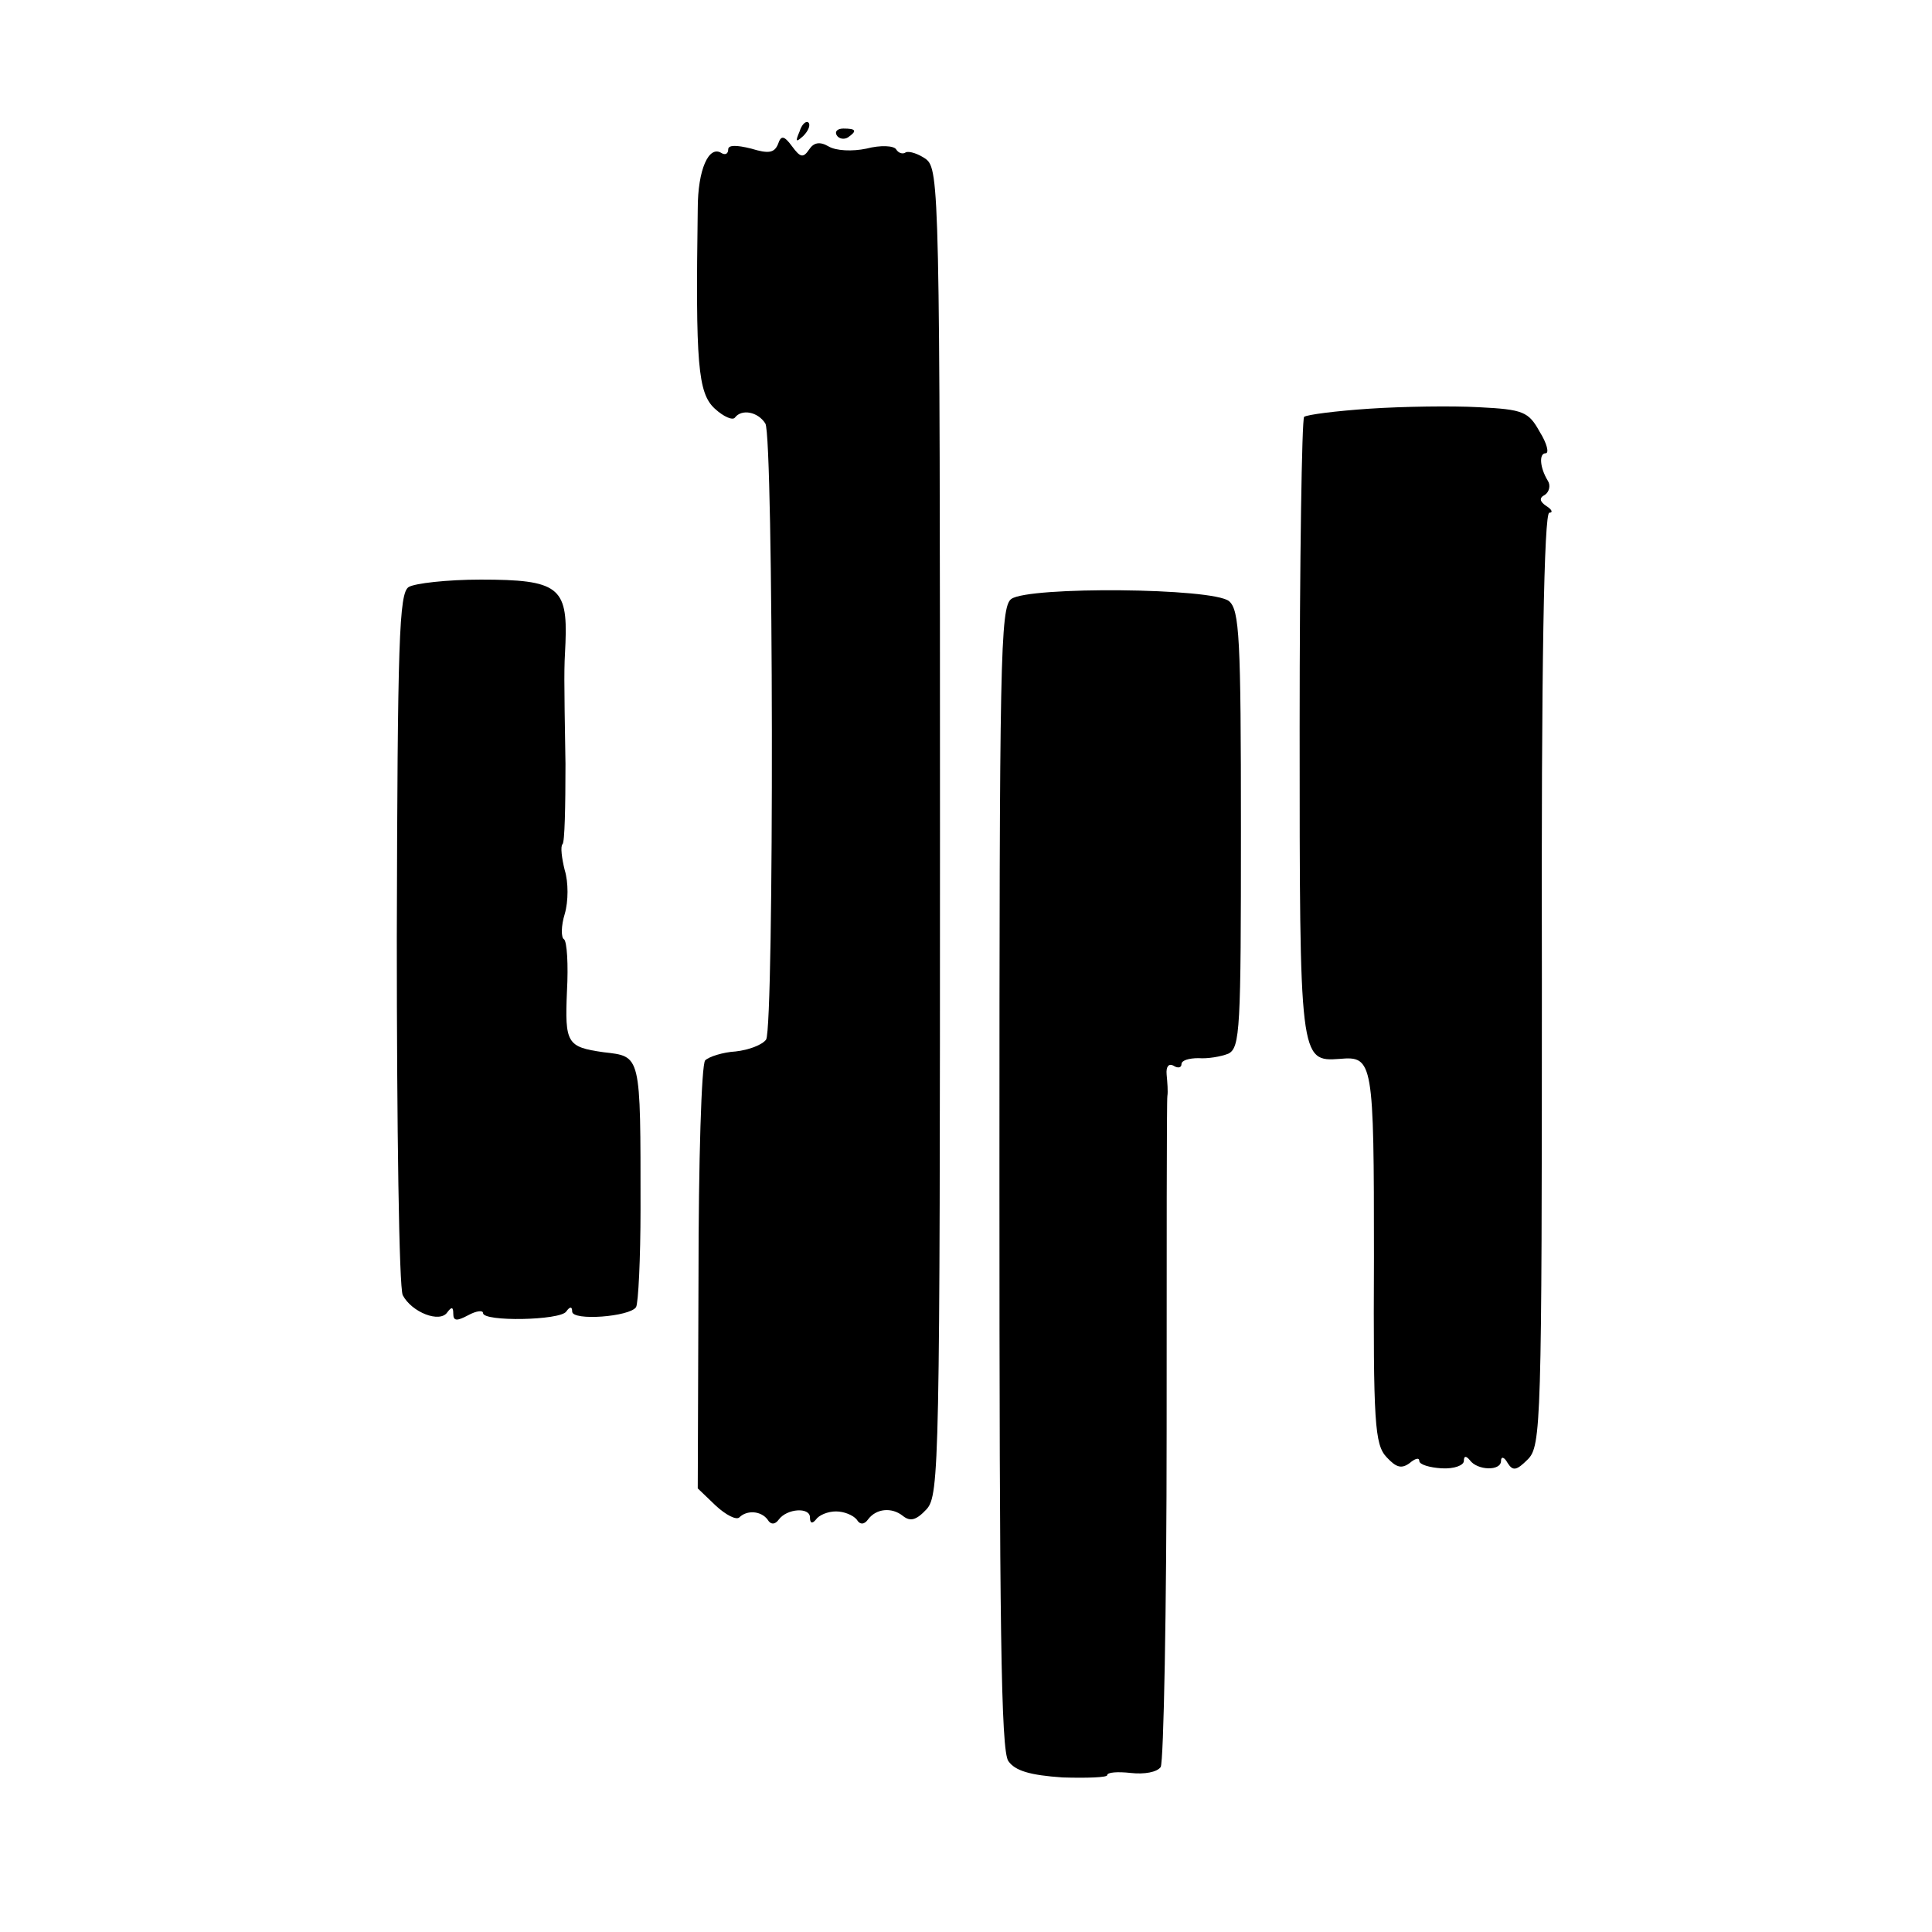
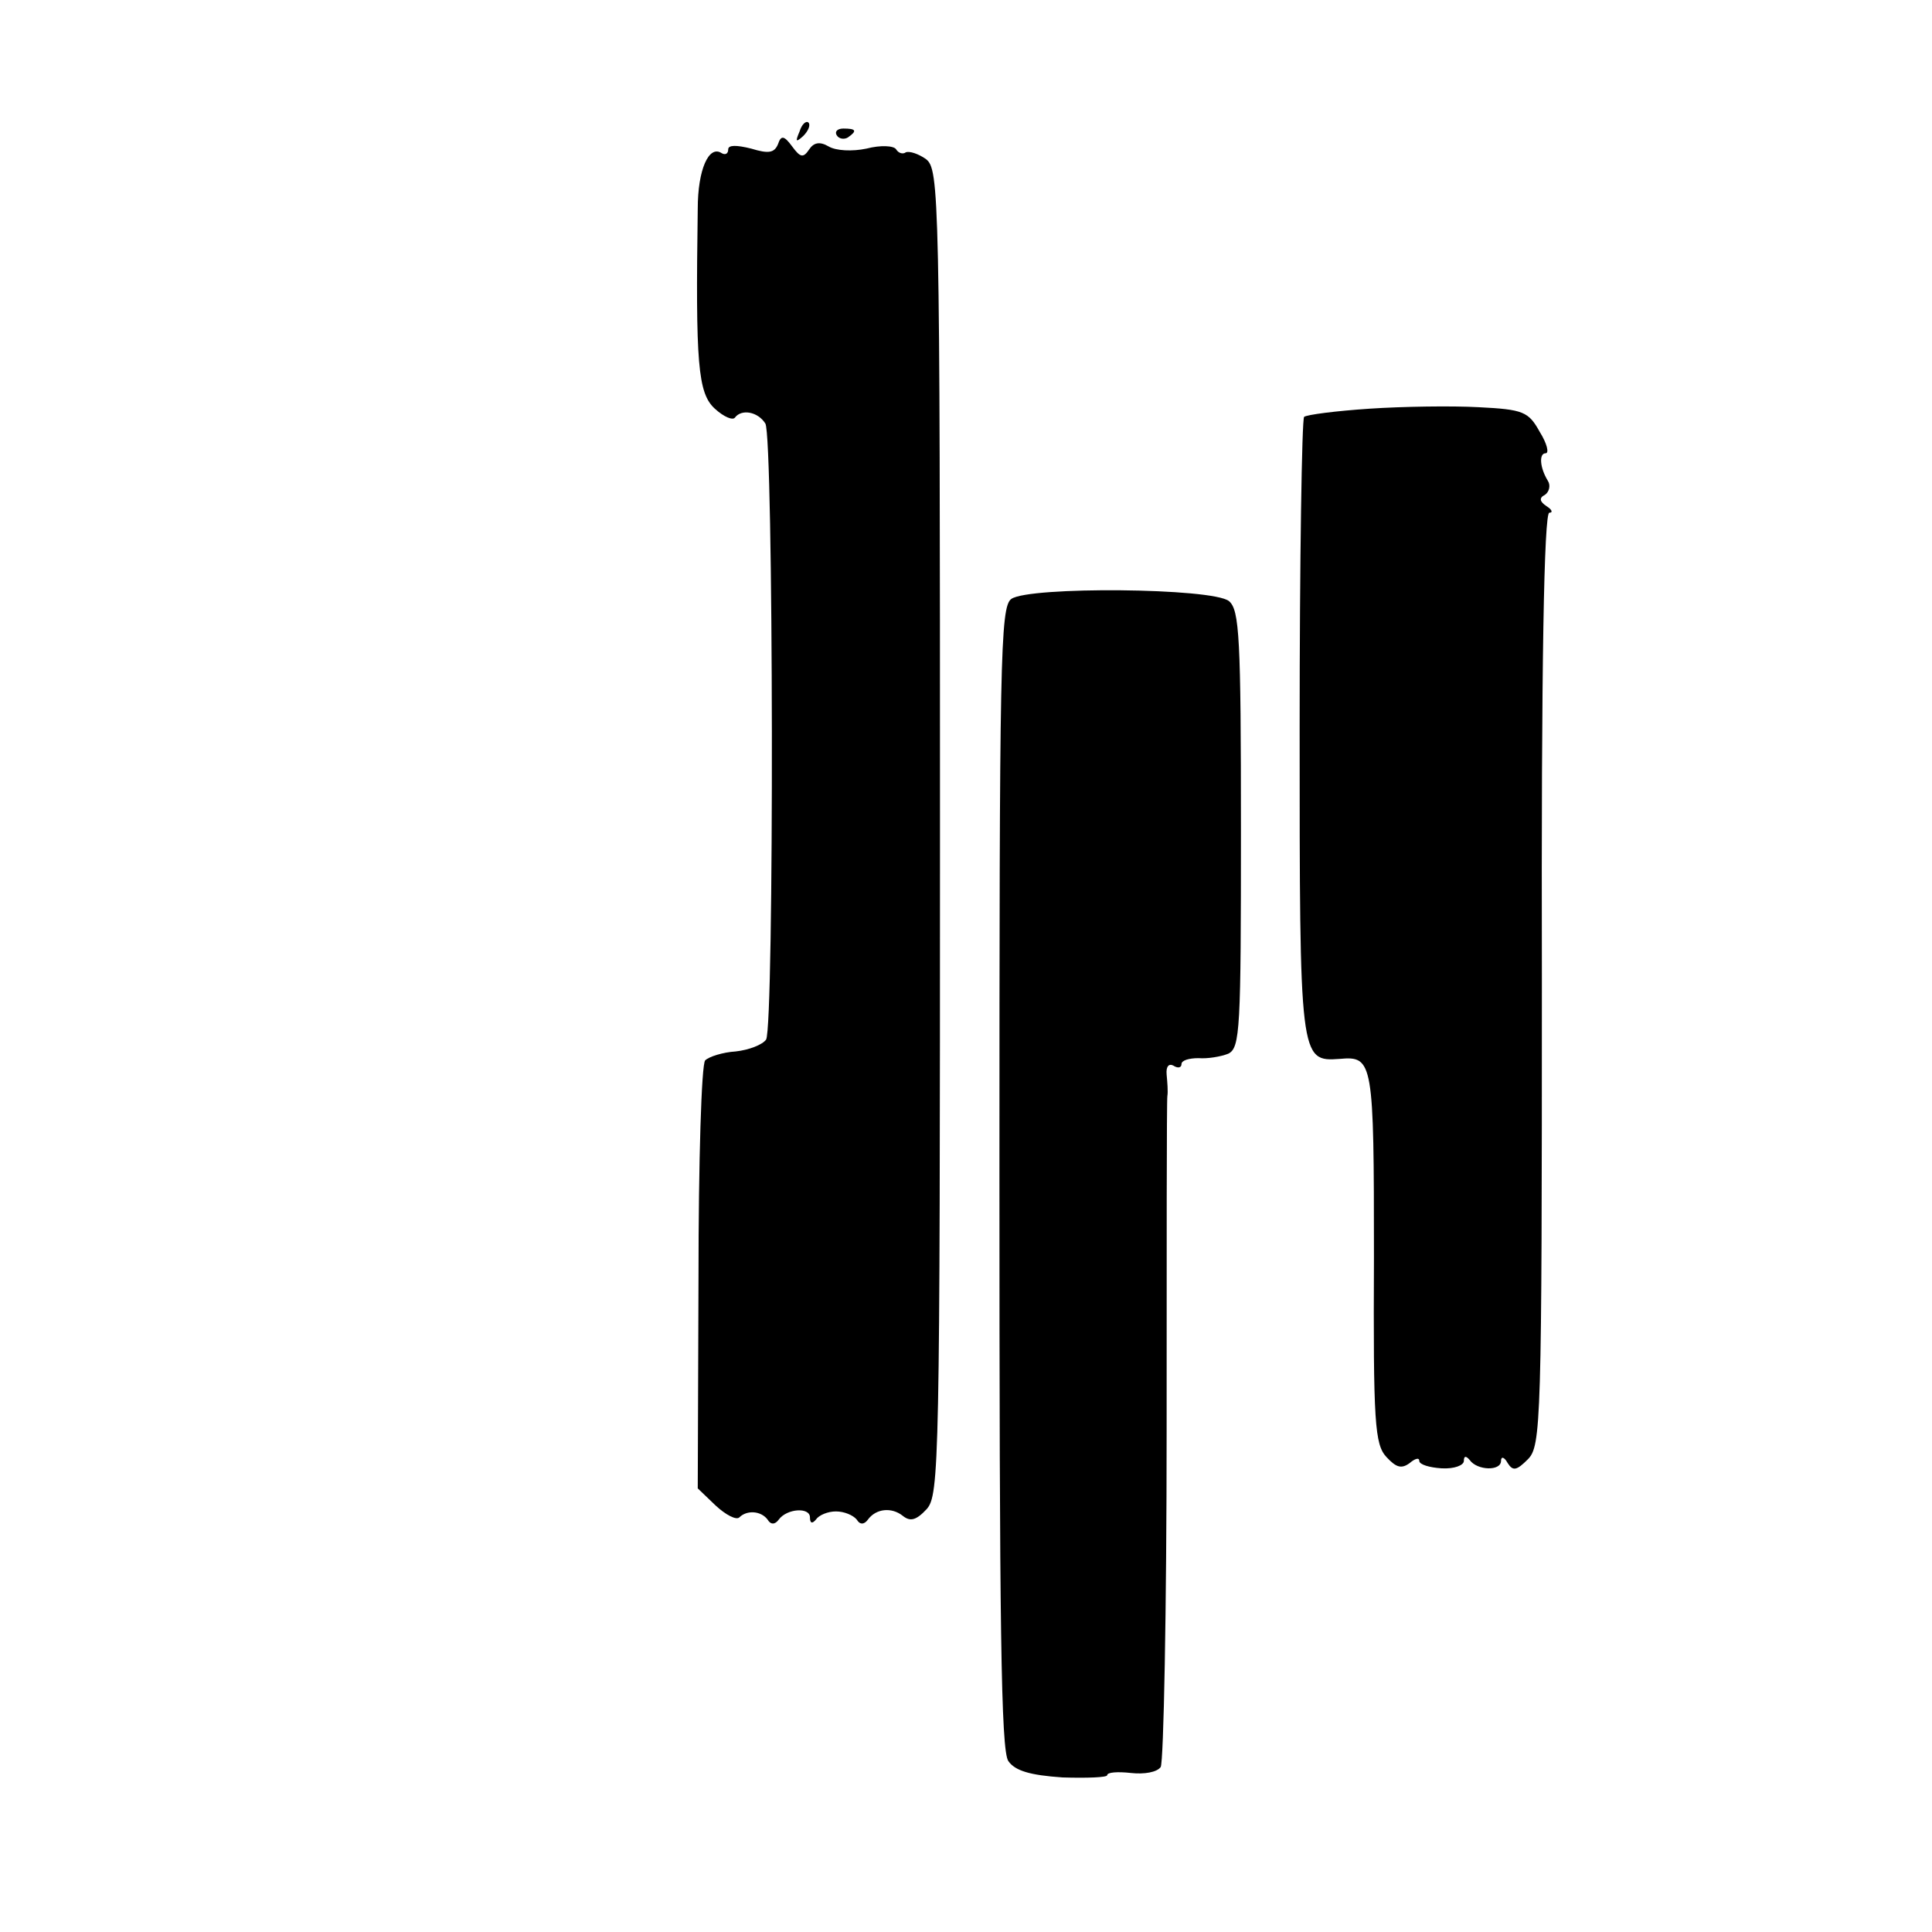
<svg xmlns="http://www.w3.org/2000/svg" version="1.0" width="260pt" height="260pt" viewBox="0 0 260 260" preserveAspectRatio="xMidYMid meet">
  <g transform="translate(0,260) scale(0.1,-0.1)" fill="#000000" stroke="none">
    <path d="M1076 2423 c-6 -14 -5 -15 5 -6 7 7 10 15 7 18 -3 3 -9 -2 -12 -12z" />
    <path d="M1126 2418 c3 -5 10 -6 15 -3 13 9 11 12 -6 12 -8 0 -12 -4 -9 -9z" />
    <path d="M1047 2406 c-5 -12 -13 -13 -36 -6 -20 5 -31 5 -31 -1 0 -6 -4 -8 -9 -5 -17 11 -32 -22 -32 -75 -3 -208 0 -248 23 -269 12 -11 24 -16 27 -12 9 12 31 8 41 -8 11 -18 12 -810 1 -829 -5 -7 -23 -14 -41 -16 -17 -1 -36 -7 -41 -12 -5 -5 -9 -136 -9 -293 l-1 -283 24 -23 c14 -13 28 -20 32 -16 10 10 29 9 38 -3 4 -7 10 -7 15 0 11 15 42 17 42 3 0 -8 3 -9 8 -3 4 6 16 11 27 11 11 0 23 -5 28 -11 4 -7 10 -7 15 0 11 15 32 17 47 5 10 -8 18 -6 32 9 17 19 18 59 18 911 0 863 -1 892 -19 906 -10 7 -22 11 -27 9 -4 -3 -10 -1 -13 4 -3 5 -21 6 -40 1 -19 -4 -41 -3 -51 3 -12 7 -20 5 -26 -4 -8 -12 -12 -11 -23 4 -11 15 -15 15 -19 3z" />
    <path d="M1843 2050 c-45 -3 -84 -8 -88 -11 -3 -4 -6 -192 -6 -419 0 -446 0 -449 54 -445 45 4 46 -3 46 -267 -1 -223 1 -252 17 -269 13 -14 20 -16 31 -8 7 6 13 8 13 3 0 -5 14 -9 30 -10 17 -1 30 4 30 10 0 7 3 7 8 1 10 -14 42 -15 42 -1 0 6 4 6 9 -3 7 -11 12 -10 27 5 18 18 19 47 19 647 -1 424 3 627 10 627 5 0 4 4 -4 9 -9 6 -10 11 -2 15 6 4 8 13 4 19 -11 18 -12 37 -3 37 5 0 2 13 -8 29 -15 27 -22 30 -82 33 -36 2 -102 1 -147 -2z" />
-     <path d="M550 1810 c-13 -8 -15 -72 -16 -472 0 -255 3 -471 8 -481 12 -23 50 -38 60 -23 6 8 8 7 8 -2 0 -10 5 -10 20 -2 11 6 20 7 20 3 0 -12 104 -10 112 2 5 7 8 7 8 0 0 -13 78 -7 86 6 3 5 6 65 6 132 0 210 1 205 -50 211 -49 7 -52 12 -49 82 2 36 0 67 -4 70 -4 2 -4 18 1 34 5 17 5 43 0 59 -4 16 -6 32 -3 35 3 2 4 51 4 108 -2 122 -2 125 0 163 3 75 -10 85 -114 85 -45 0 -89 -5 -97 -10z" />
    <path d="M1361 1794 c-15 -11 -16 -80 -16 -779 0 -602 2 -771 12 -785 9 -13 29 -19 73 -22 33 -1 60 0 60 3 0 4 14 5 32 3 18 -2 35 1 40 8 4 7 8 211 8 453 0 242 0 445 1 450 1 6 0 18 -1 29 -1 11 3 15 9 12 6 -4 11 -3 11 2 0 5 10 8 23 8 12 -1 30 2 40 6 16 8 17 33 17 302 0 258 -2 295 -16 307 -22 18 -269 20 -293 3z" />
  </g>
</svg>